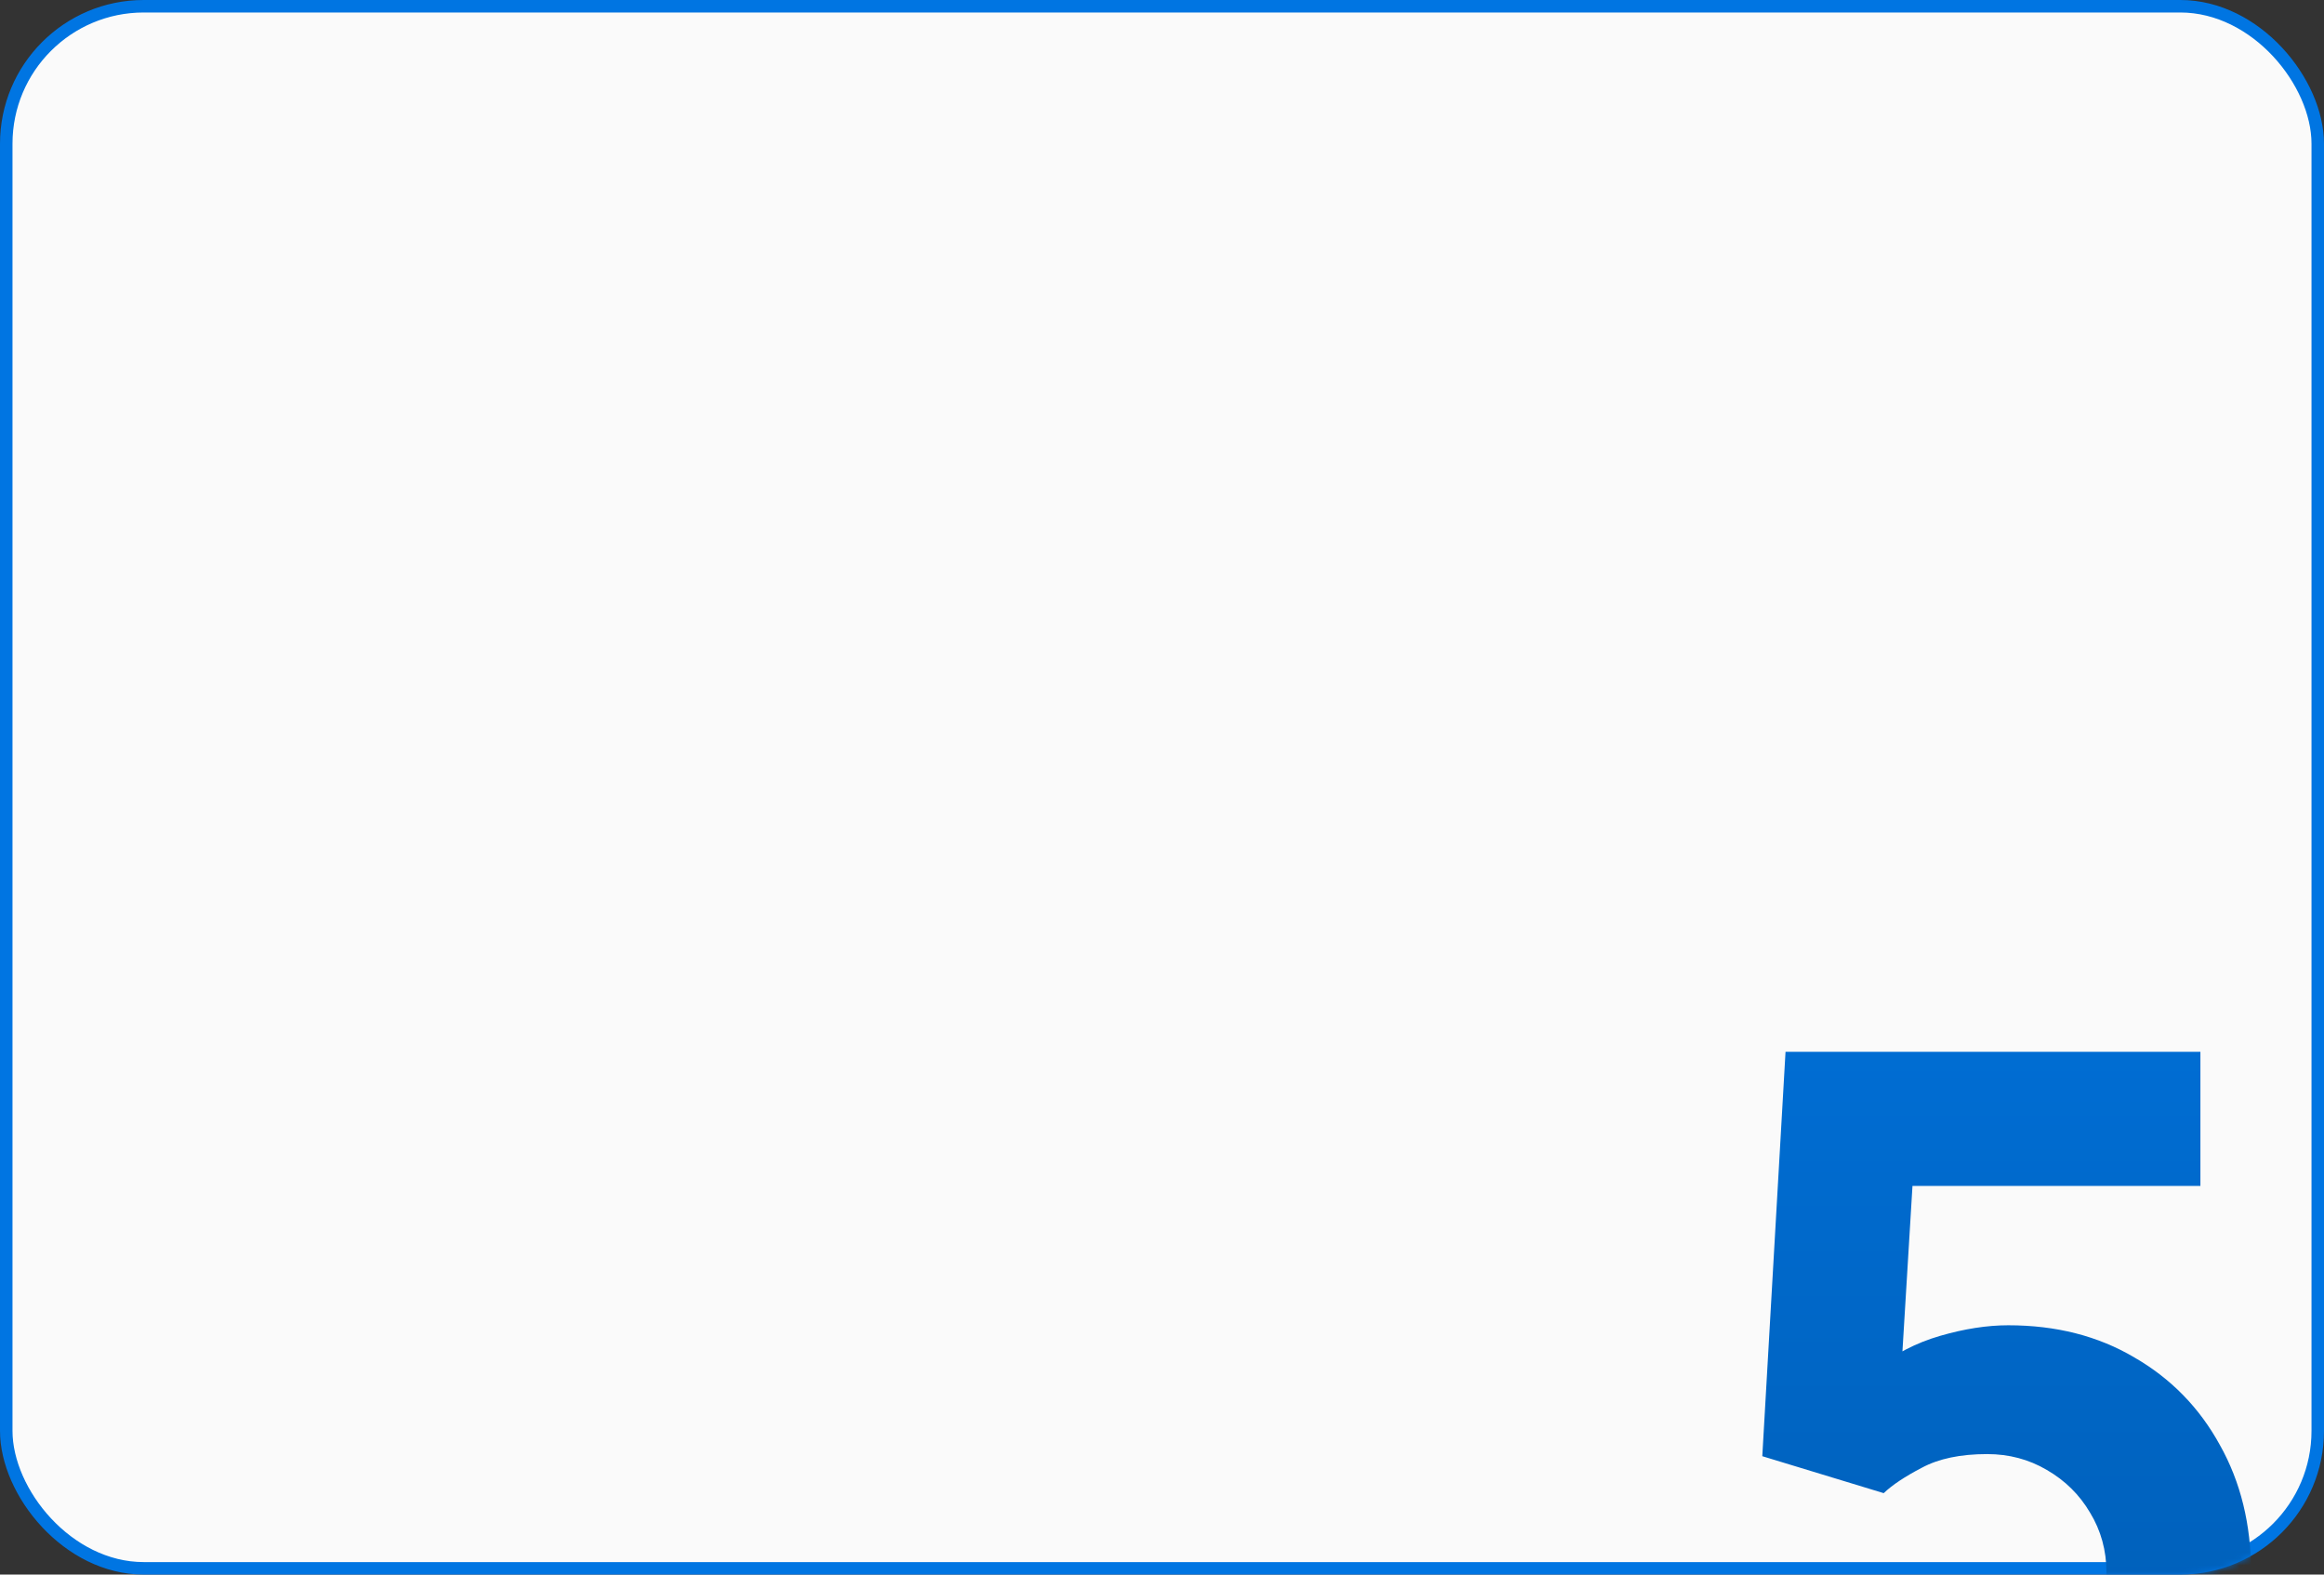
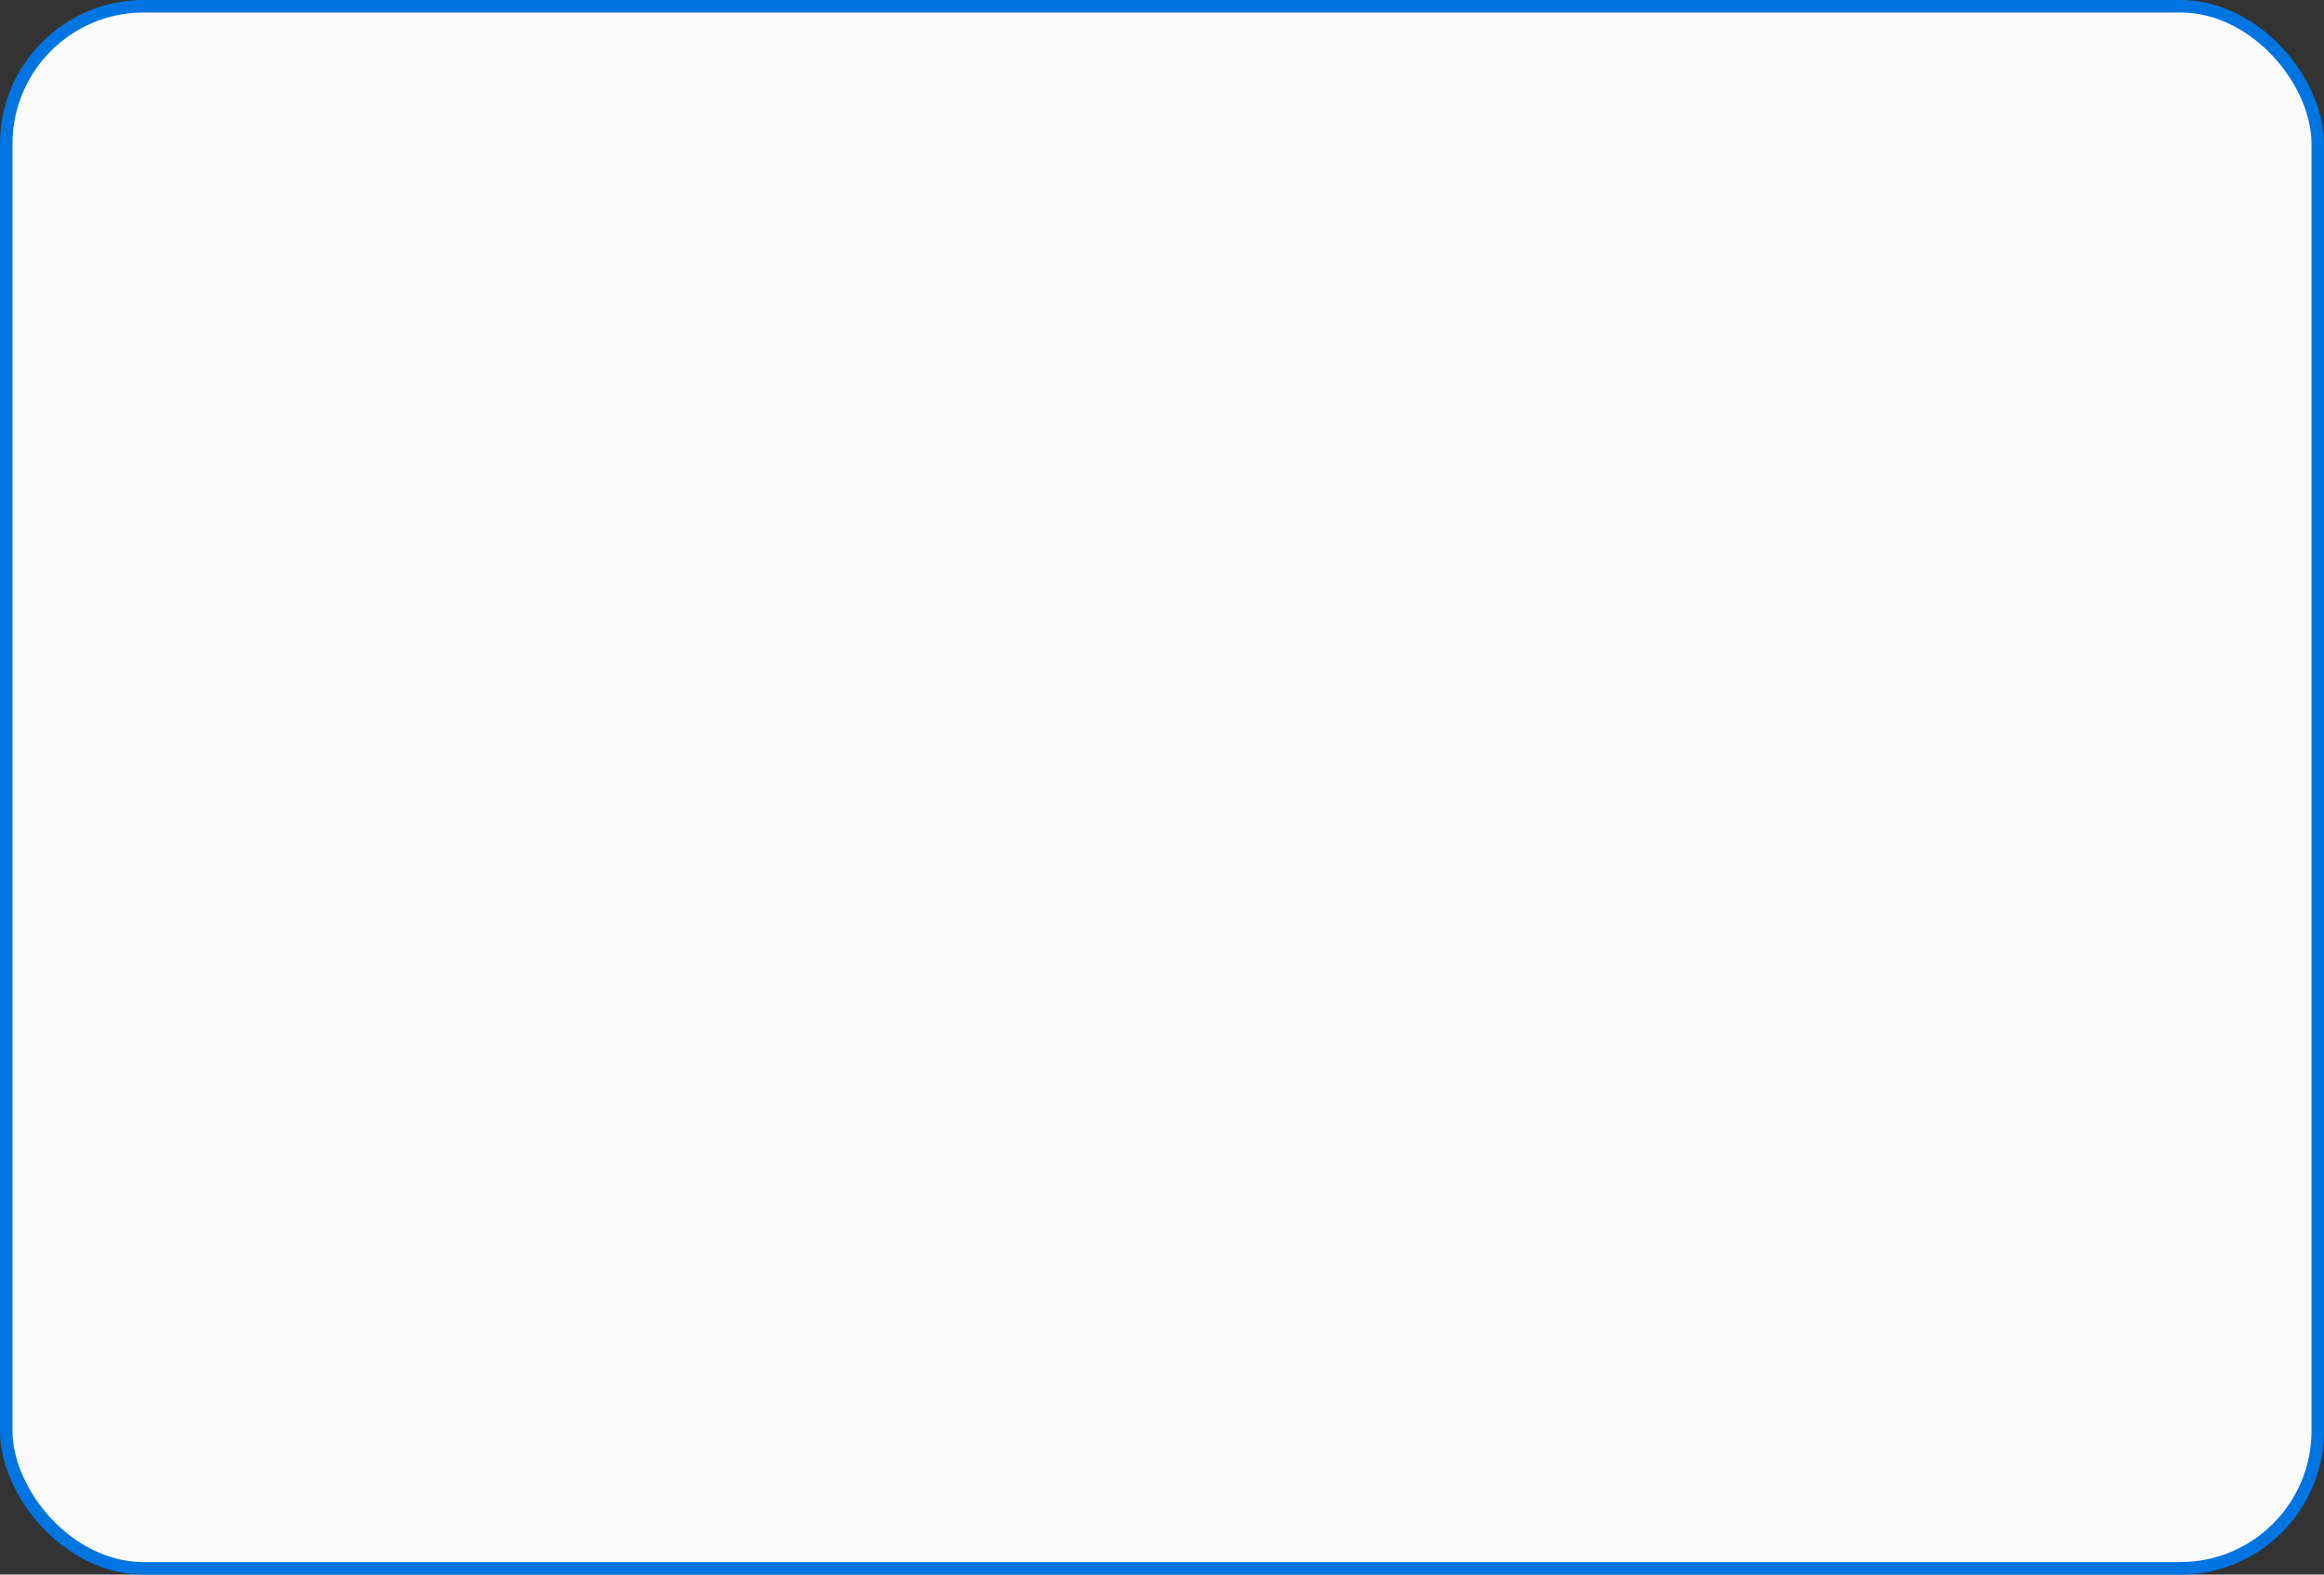
<svg xmlns="http://www.w3.org/2000/svg" width="372" height="252" viewBox="0 0 372 252" fill="none">
  <rect x="0" y="0" width="372" height="252" fill="#333333" stroke="none" />
  <rect x="1" y="1" width="370" height="250" rx="22" fill="#FAFAFA" stroke="#0075E2" stroke-width="2" />
  <mask id="mask0_232_69" style="mask-type:alpha" maskUnits="userSpaceOnUse" x="0" y="0" width="372" height="252">
-     <rect x="1" y="1" width="370" height="250" rx="22" fill="#FAFAFA" stroke="#0075E2" stroke-width="2" />
-   </mask>
+     </mask>
  <g mask="url(#mask0_232_69)">
-     <path d="M317.237 292.535C311.097 292.535 305.324 291.267 299.917 288.733C294.566 286.198 289.947 282.678 286.06 278.171C282.174 273.665 279.386 268.427 277.696 262.456L299.832 256.542C300.564 259.415 301.86 261.893 303.719 263.977C305.634 266.061 307.83 267.695 310.309 268.878C312.843 270.004 315.434 270.567 318.082 270.567C321.574 270.567 324.757 269.722 327.629 268.033C330.558 266.343 332.868 264.062 334.557 261.189C336.303 258.316 337.177 255.134 337.177 251.642C337.177 248.149 336.303 244.967 334.557 242.094C332.868 239.222 330.558 236.94 327.629 235.251C324.757 233.561 321.574 232.716 318.082 232.716C313.801 232.716 310.309 233.448 307.605 234.913C304.901 236.321 302.874 237.673 301.522 238.968L282.089 233.054L285.807 168.335H352.216V189.795H298.48L306.591 182.191L304.057 223.929L300.17 219.198C303.212 216.719 306.676 214.917 310.562 213.79C314.449 212.664 318.082 212.1 321.461 212.1C329.122 212.1 335.853 213.818 341.654 217.254C347.512 220.634 352.075 225.309 355.342 231.28C358.665 237.194 360.327 243.981 360.327 251.642C360.327 259.302 358.327 266.23 354.328 272.426C350.329 278.566 345.062 283.466 338.528 287.127C331.994 290.732 324.897 292.535 317.237 292.535Z" fill="url(#paint0_linear_232_69)" />
+     <path d="M317.237 292.535C311.097 292.535 305.324 291.267 299.917 288.733C294.566 286.198 289.947 282.678 286.06 278.171C282.174 273.665 279.386 268.427 277.696 262.456L299.832 256.542C300.564 259.415 301.86 261.893 303.719 263.977C305.634 266.061 307.83 267.695 310.309 268.878C312.843 270.004 315.434 270.567 318.082 270.567C321.574 270.567 324.757 269.722 327.629 268.033C330.558 266.343 332.868 264.062 334.557 261.189C336.303 258.316 337.177 255.134 337.177 251.642C337.177 248.149 336.303 244.967 334.557 242.094C332.868 239.222 330.558 236.94 327.629 235.251C324.757 233.561 321.574 232.716 318.082 232.716C313.801 232.716 310.309 233.448 307.605 234.913C304.901 236.321 302.874 237.673 301.522 238.968L282.089 233.054L285.807 168.335H352.216V189.795H298.48L306.591 182.191L300.17 219.198C303.212 216.719 306.676 214.917 310.562 213.79C314.449 212.664 318.082 212.1 321.461 212.1C329.122 212.1 335.853 213.818 341.654 217.254C347.512 220.634 352.075 225.309 355.342 231.28C358.665 237.194 360.327 243.981 360.327 251.642C360.327 259.302 358.327 266.23 354.328 272.426C350.329 278.566 345.062 283.466 338.528 287.127C331.994 290.732 324.897 292.535 317.237 292.535Z" fill="url(#paint0_linear_232_69)" />
  </g>
  <defs>
    <linearGradient id="paint0_linear_232_69" x1="319" y1="110" x2="319" y2="341" gradientUnits="userSpaceOnUse">
      <stop stop-color="#0075E2" />
      <stop offset="1" stop-color="#0055A5" />
    </linearGradient>
  </defs>
</svg>